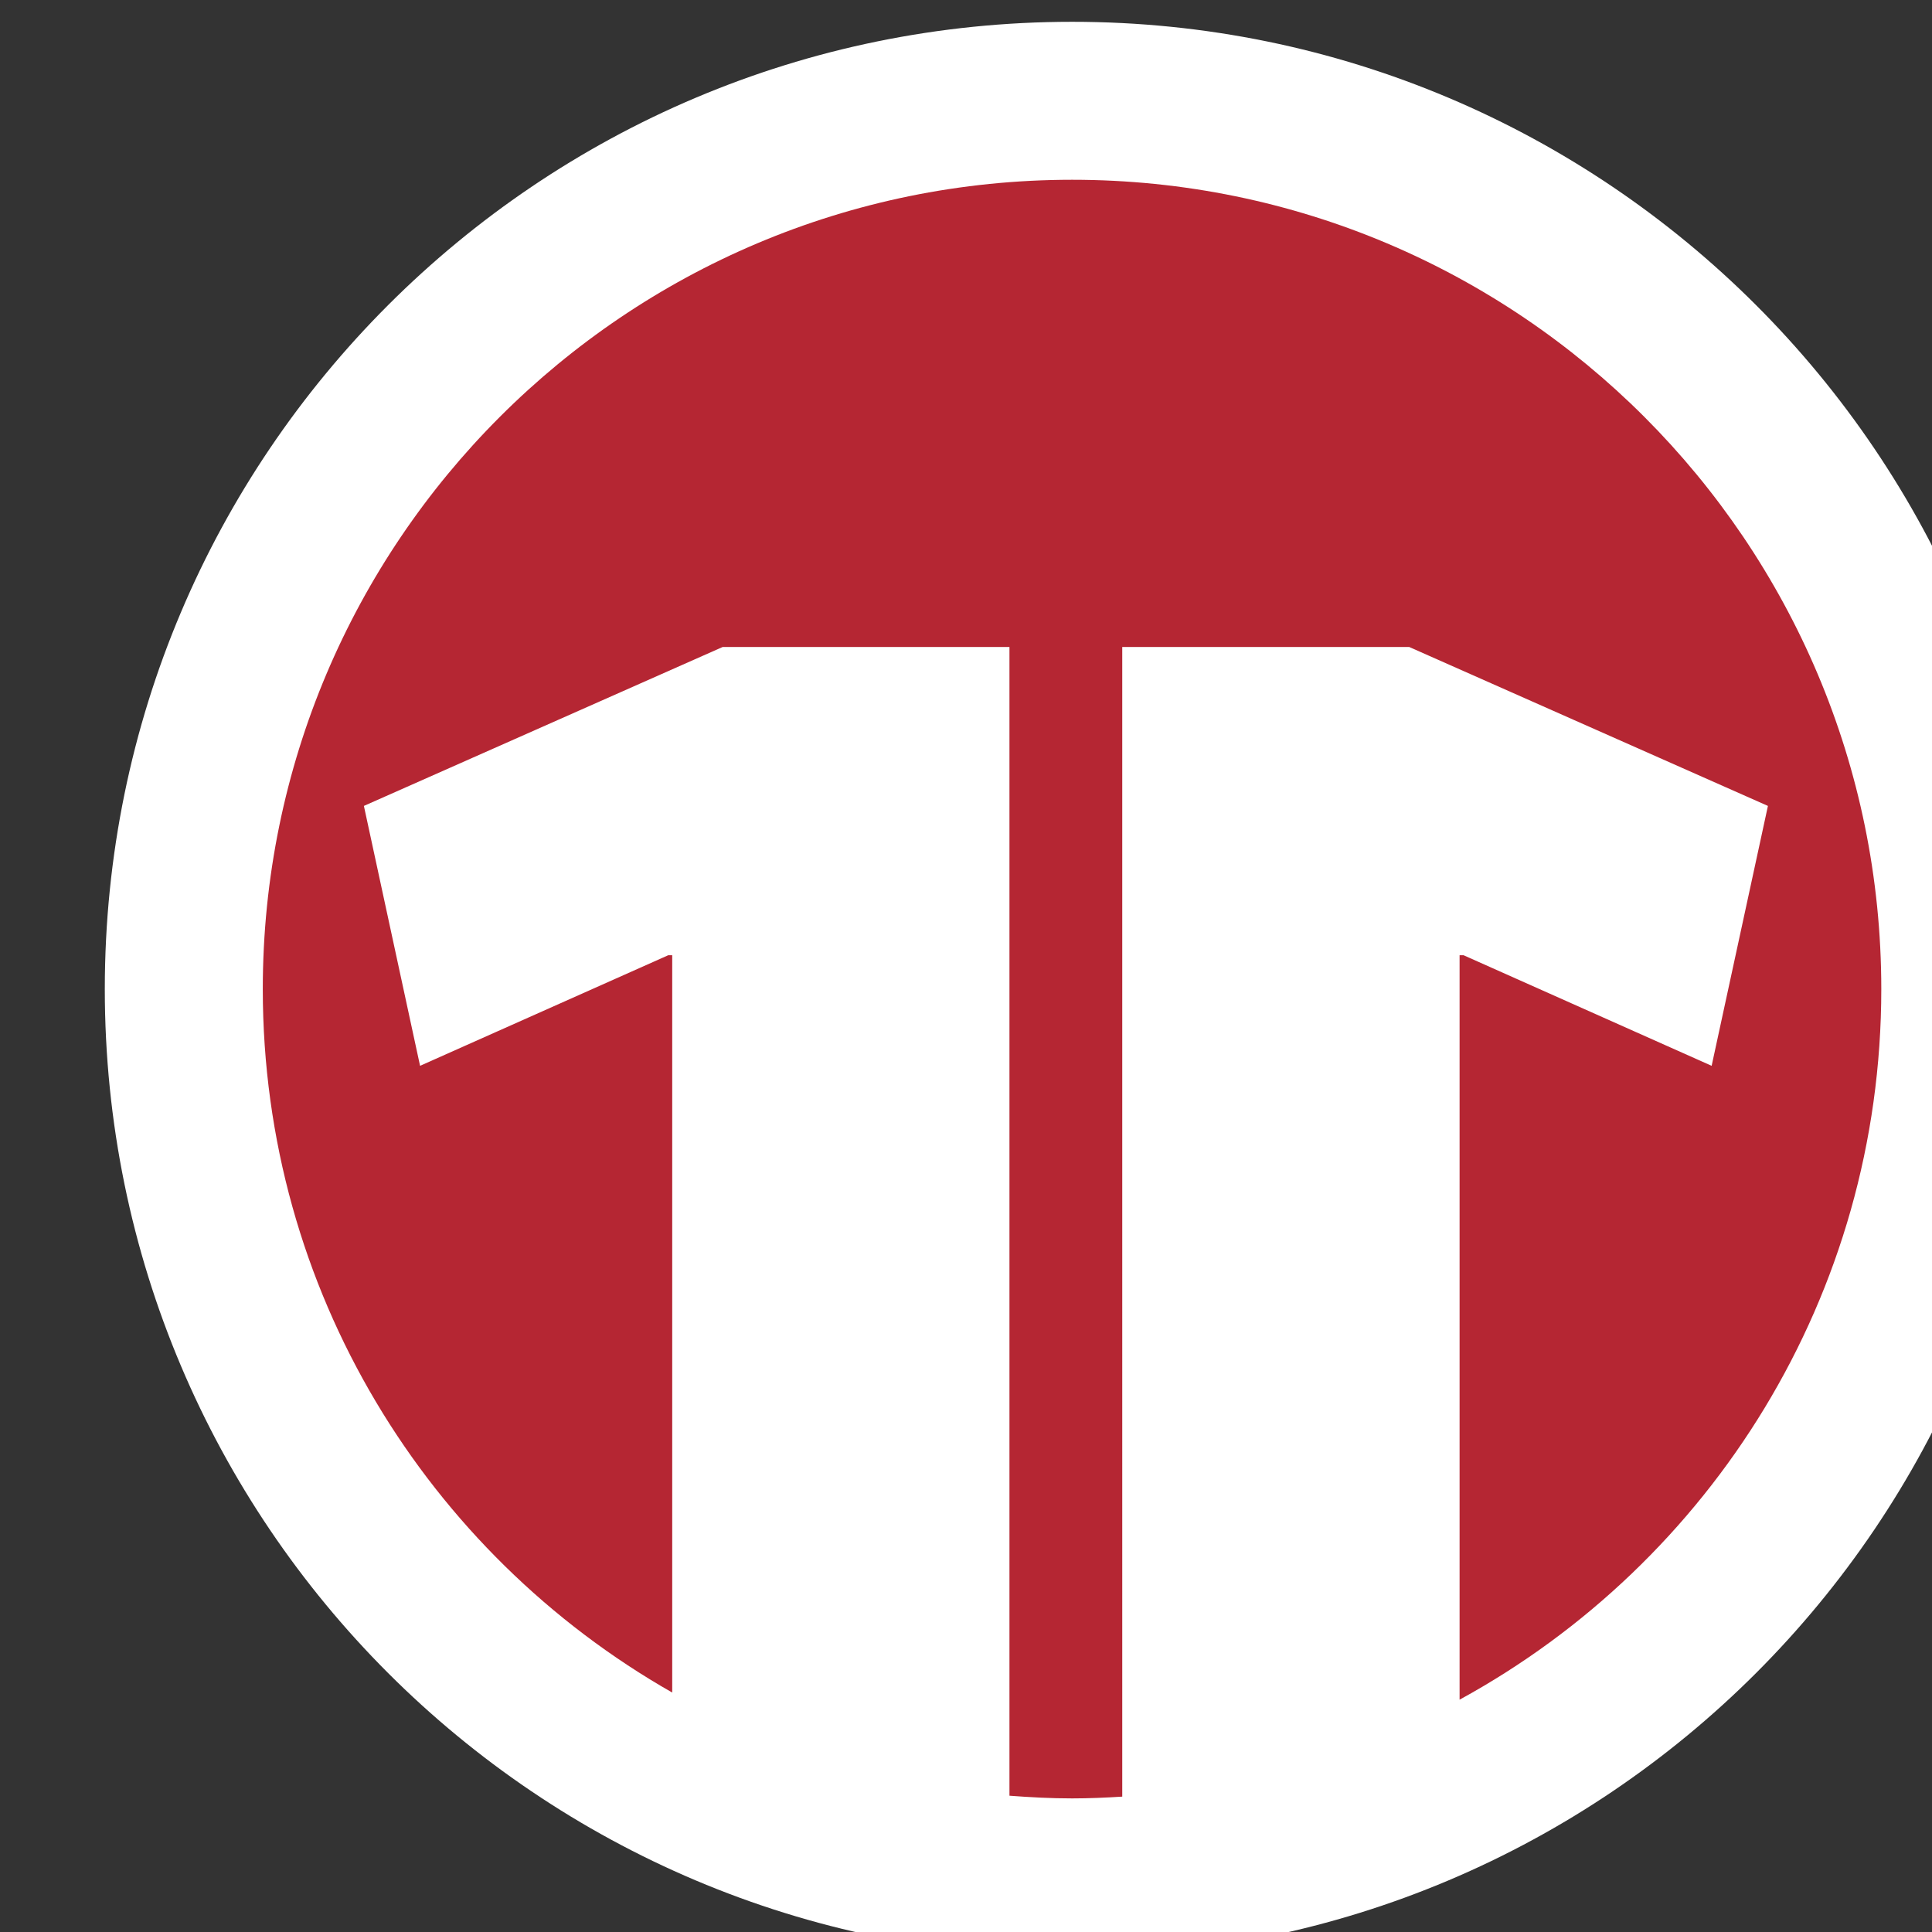
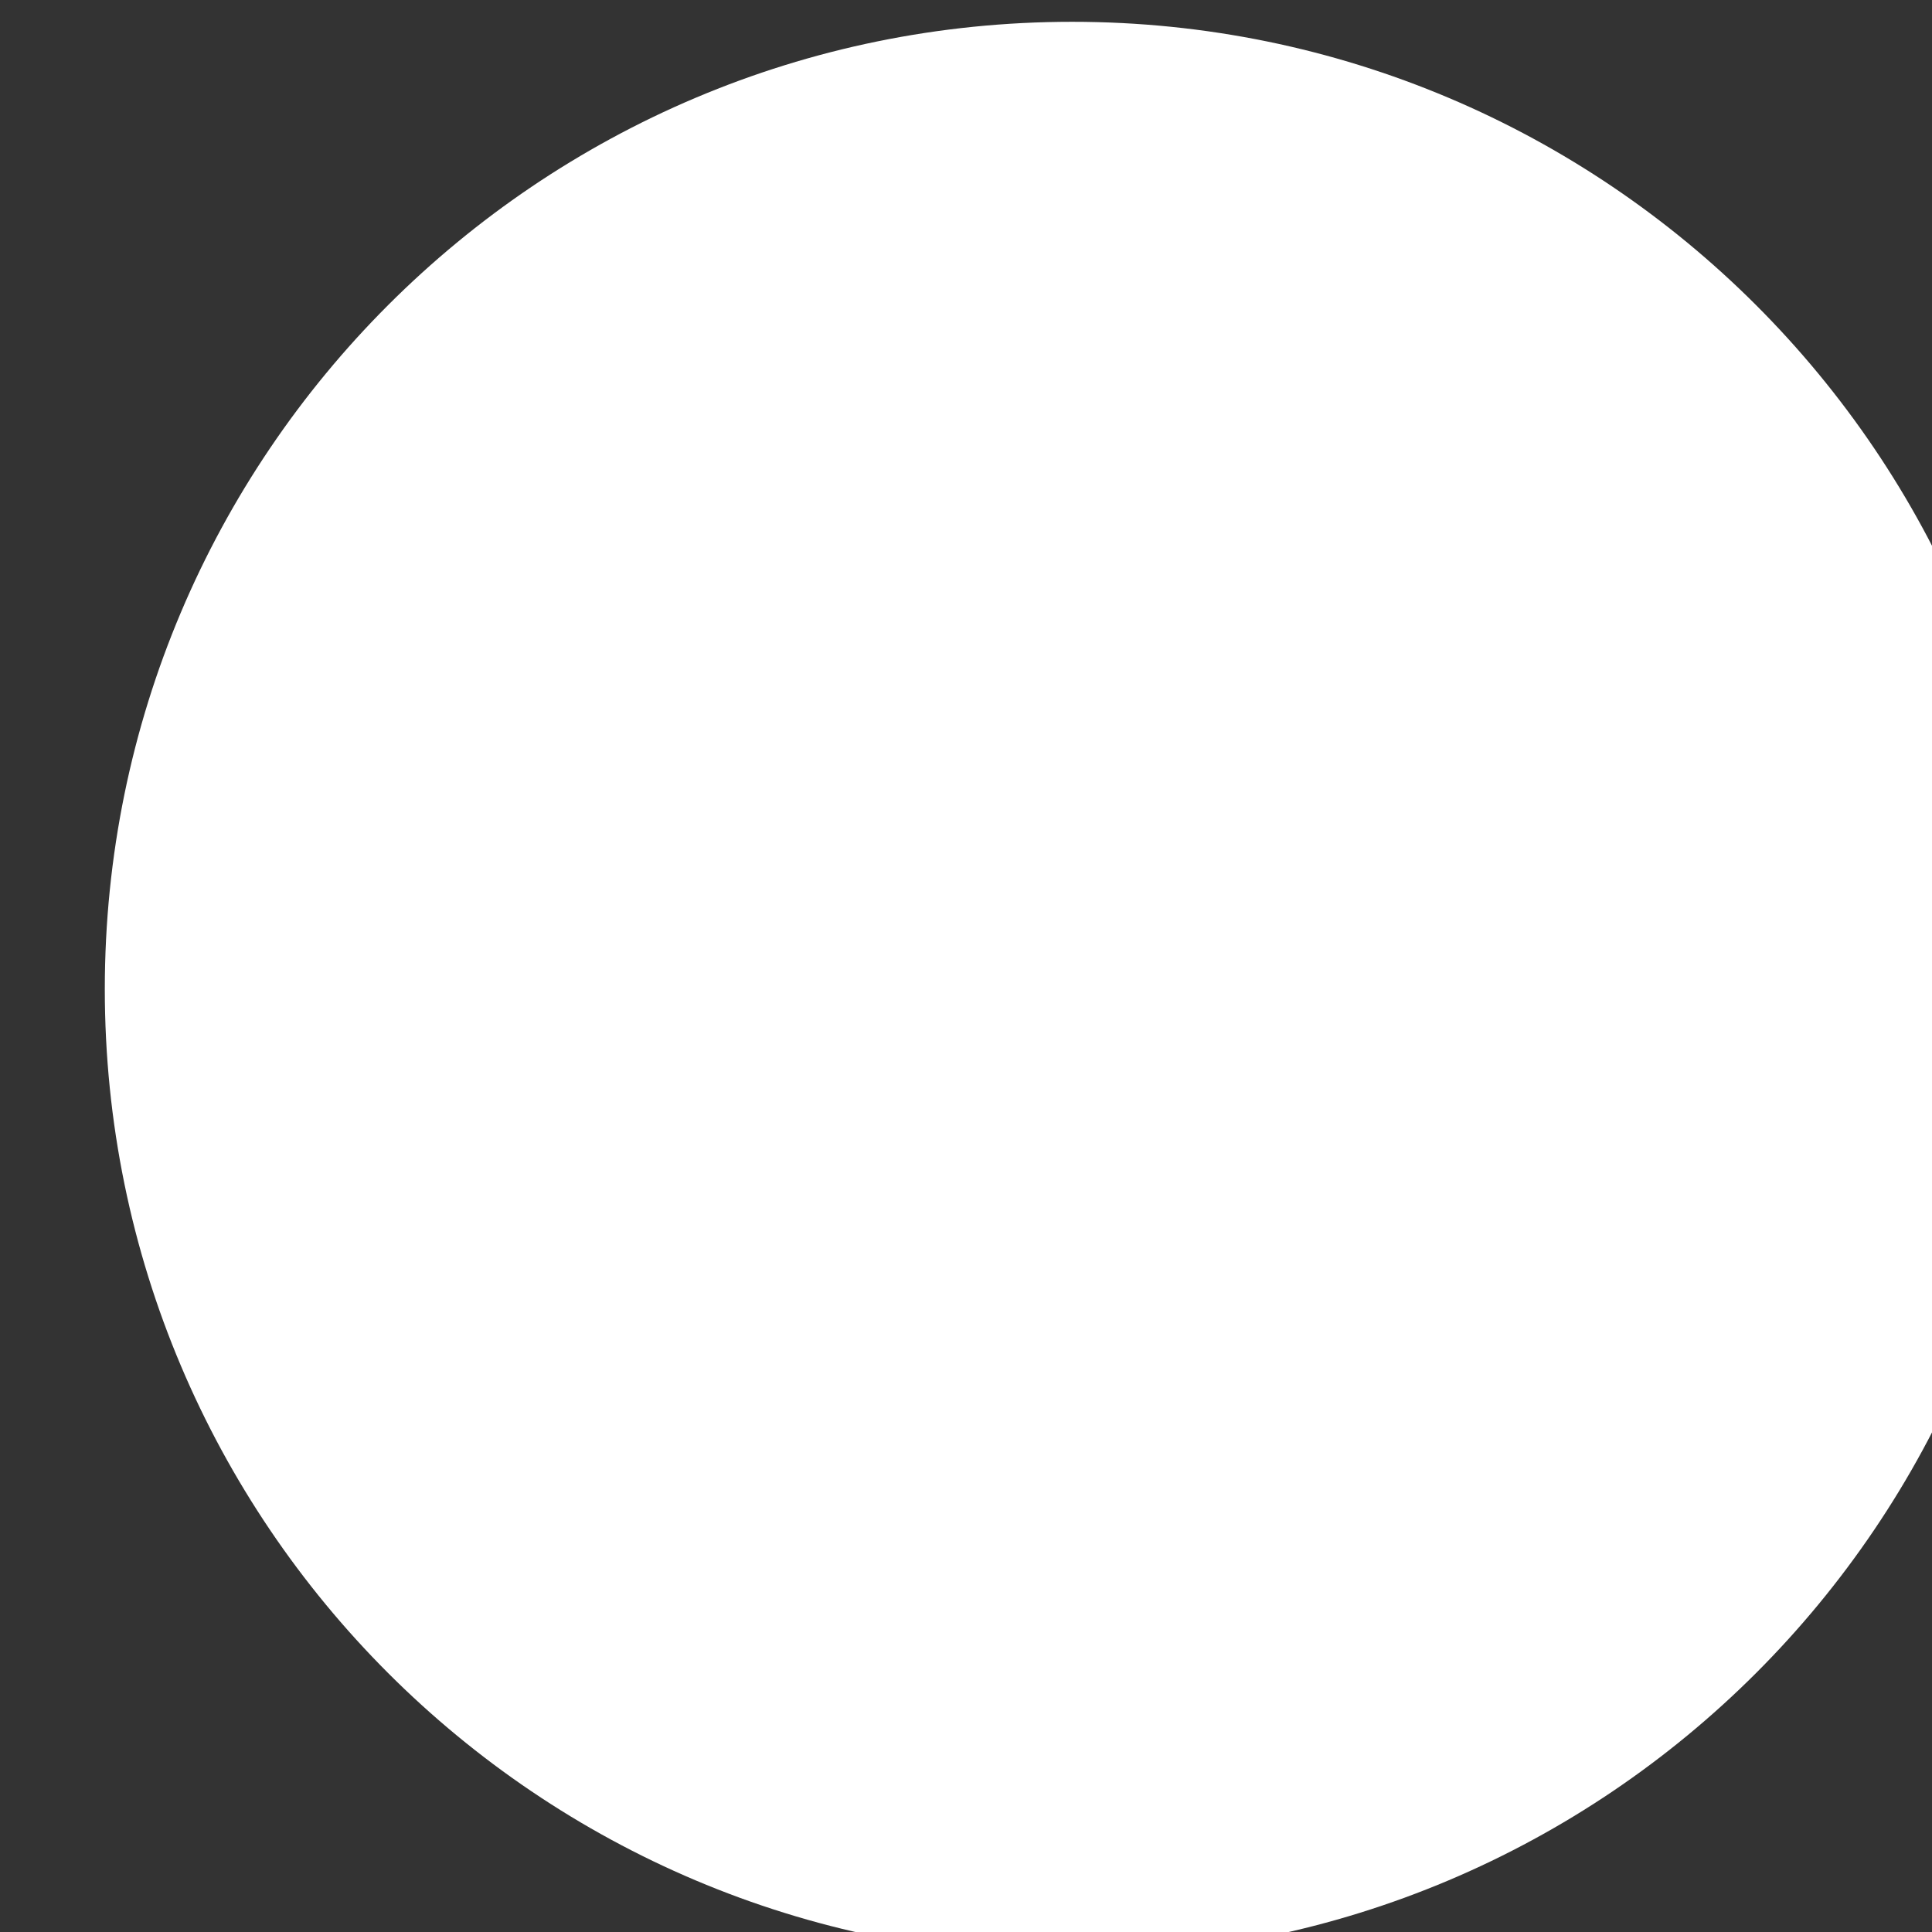
<svg xmlns="http://www.w3.org/2000/svg" width="73.27mm" height="73.27mm" viewBox="0 0 73.27 73.27" version="1.1" id="svg1" xml:space="preserve">
  <rect x="0" y="0" width="73.27" height="73.27" fill="#333333" stroke="none" />
  <defs id="defs1">
    <clipPath clipPathUnits="userSpaceOnUse" id="clipPath237">
      <path d="m 1084.997,223.425 h 207.695 V 431.12 h -207.695 z" transform="translate(-1292.692,-327.273)" id="path237" />
    </clipPath>
    <clipPath clipPathUnits="userSpaceOnUse" id="clipPath239">
-       <path d="M 0,0 H 1920 V 1080 H 0 Z" transform="translate(-1275.726,-327.267)" id="path239" />
-     </clipPath>
+       </clipPath>
  </defs>
  <g id="g186" transform="matrix(0.265,0,0,0.265,-2511.878,-519.14)">
    <g id="g235" transform="translate(307.052,1096.932)">
      <path id="path236" d="m 0,0 c 0,-57.354 -46.494,-103.847 -103.848,-103.847 -57.353,0 -103.847,46.493 -103.847,103.847 0,57.354 46.494,103.848 103.847,103.848 C -46.494,103.848 0,57.354 0,0" style="fill:#ffffff;fill-opacity:1;fill-rule:nonzero;stroke:none" transform="matrix(1.333,0,0,-1.333,9463.589,1003.636)" clip-path="url(#clipPath237)" />
    </g>
    <g id="g237" transform="translate(307.052,1096.932)">
      <path id="path238" d="m 0,0 c 0,47.985 -38.89,86.894 -86.866,86.894 -47.988,0 -86.897,-38.909 -86.897,-86.894 0,-32.362 17.708,-60.565 43.956,-75.517 v 79.16 h -0.421 l -26.65,-11.875 -6.031,27.903 38.514,17.061 h 30.794 V -86.594 c 2.233,-0.169 4.46,-0.288 6.735,-0.288 1.8,0 3.6,0.078 5.375,0.19 V 36.732 h 30.813 L -12.171,19.671 -18.214,-8.232 -44.853,3.643 h -0.421 V -76.283 C -18.294,-61.542 0,-32.909 0,0" style="fill:#b52633;fill-opacity:1;fill-rule:nonzero;stroke:none" transform="matrix(1.333,0,0,-1.333,9440.967,1003.644)" clip-path="url(#clipPath239)" />
    </g>
  </g>
</svg>